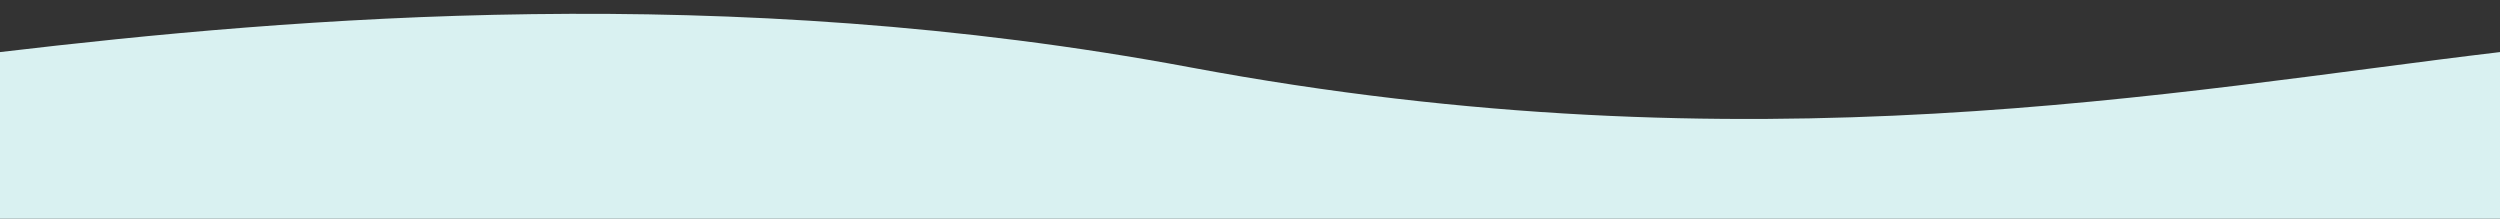
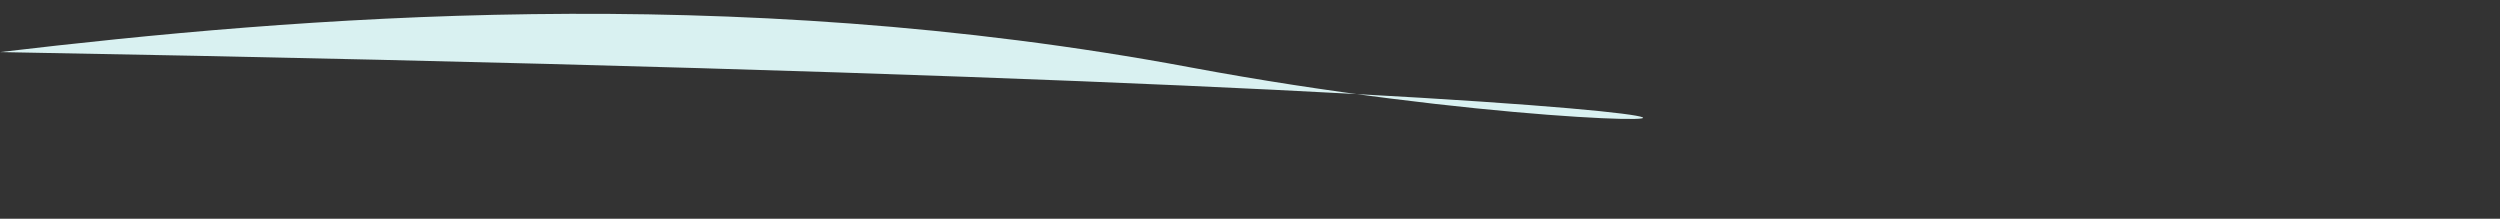
<svg xmlns="http://www.w3.org/2000/svg" version="1.1" id="Layer_1" x="0px" y="0px" width="1440px" height="126px" viewBox="0 0 1440 126" style="enable-background:new 0 0 1440 126;" xml:space="preserve">
  <rect x="0" y="0" width="1440" height="126" fill="#333333" stroke="none" />
  <style type="text/css">
	.st0{fill:#D9F1F1;}
</style>
  <title>Rectangle 3</title>
  <desc>Created with Sketch.</desc>
-   <path class="st0" d="M685.6,38.8C418.7-11.1,170.2,9.9,0,30v96h1440V30C1252.7,52.2,1010,99.4,685.6,38.8z" />
+   <path class="st0" d="M685.6,38.8C418.7-11.1,170.2,9.9,0,30v96V30C1252.7,52.2,1010,99.4,685.6,38.8z" />
</svg>